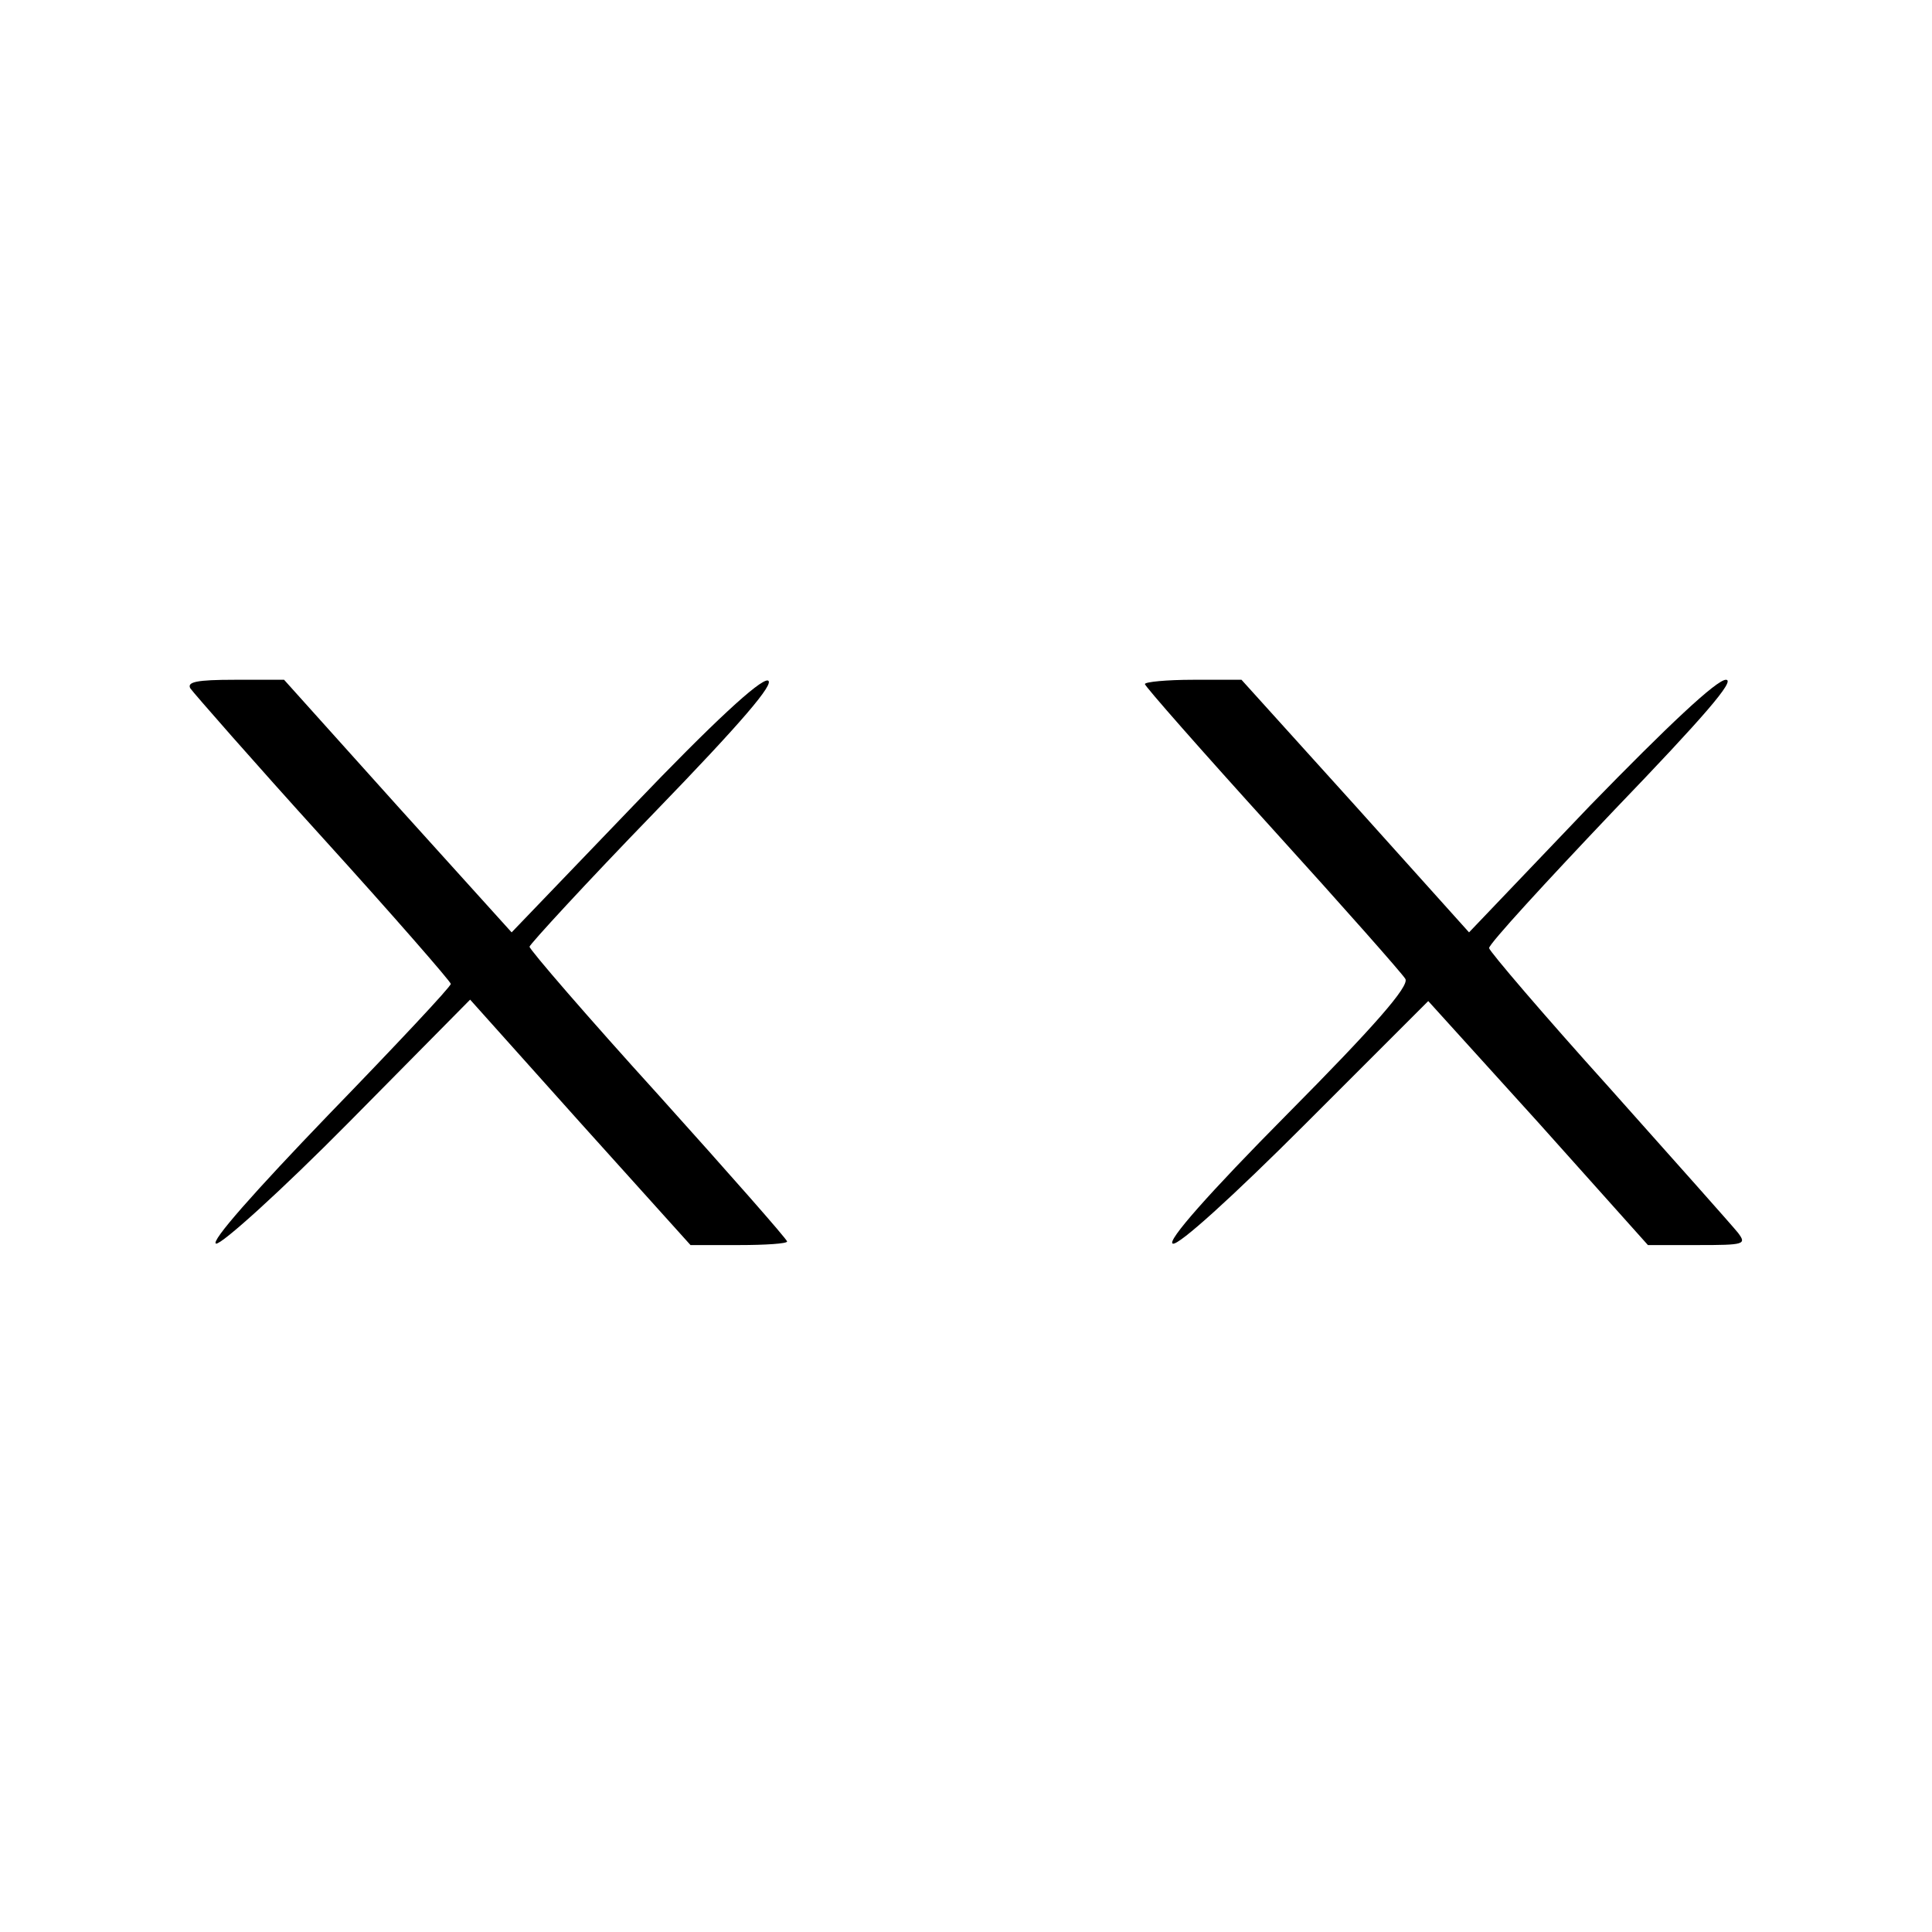
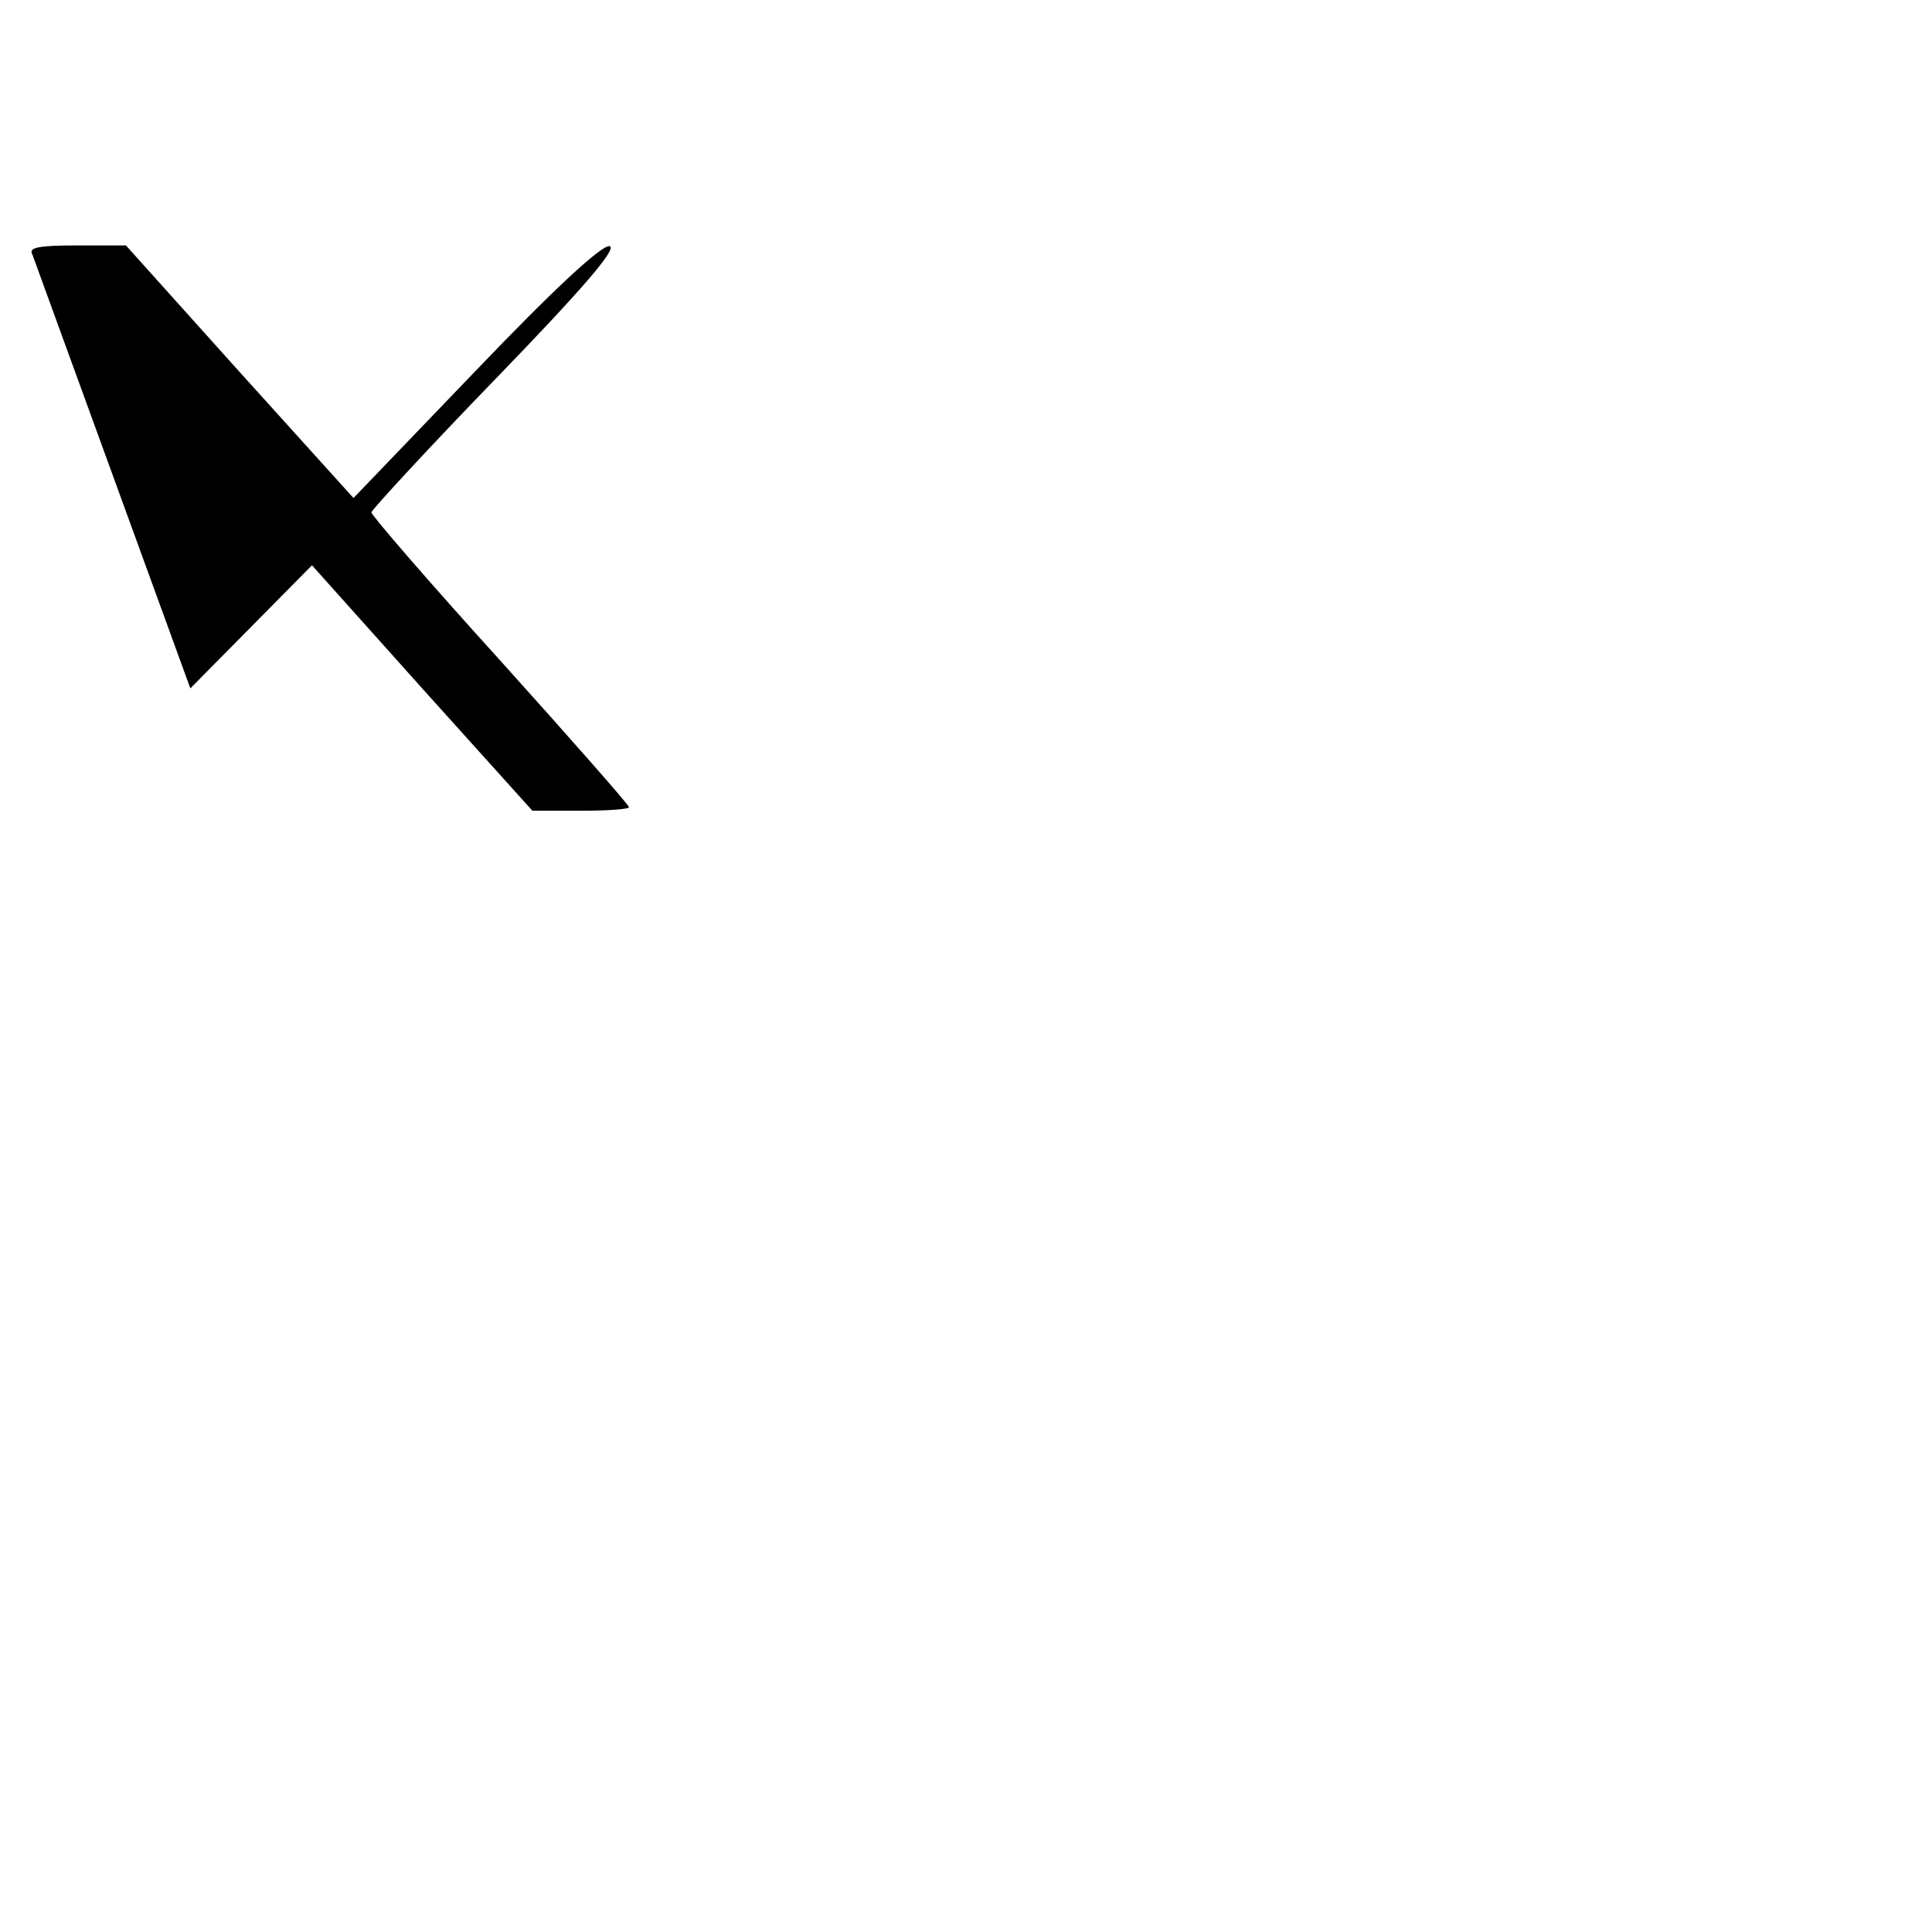
<svg xmlns="http://www.w3.org/2000/svg" version="1.0" width="270pt" height="270pt" viewBox="0 0 270 270" preserveAspectRatio="xMidYMid meet">
  <g transform="translate(0,270) scale(0.1,-0.1)" fill="#000000" stroke="none">
-     <path d="M266 1738 c5 -7 88 -102 186 -210 98 -108 178 -200 178 -203 0 -4 -77 -86 -171 -183 -102 -106 -166 -178 -157 -180 8 -1 91 74 185 169 l170 172 154 -172 154 -171 67 0 c38 0 68 2 68 5 0 3 -81 95 -180 205 -99 109 -180 203 -180 207 1 4 79 89 175 188 121 125 169 181 158 184 -11 2 -77 -59 -188 -175 l-170 -177 -159 176 -159 177 -69 0 c-53 0 -67 -3 -62 -12z" />
-     <path d="M1600 1744 c0 -3 80 -94 178 -202 98 -108 182 -203 186 -210 6 -10 -44 -67 -165 -189 -110 -111 -169 -178 -160 -181 8 -3 84 66 185 167 l172 172 154 -170 153 -171 70 0 c65 0 68 1 56 17 -8 10 -89 101 -180 203 -92 102 -167 190 -168 195 0 6 79 92 175 193 125 130 170 182 156 182 -13 0 -81 -64 -190 -176 l-169 -177 -159 177 -159 176 -67 0 c-38 0 -68 -3 -68 -6z" />
+     <path d="M266 1738 l170 172 154 -172 154 -171 67 0 c38 0 68 2 68 5 0 3 -81 95 -180 205 -99 109 -180 203 -180 207 1 4 79 89 175 188 121 125 169 181 158 184 -11 2 -77 -59 -188 -175 l-170 -177 -159 176 -159 177 -69 0 c-53 0 -67 -3 -62 -12z" />
  </g>
</svg>